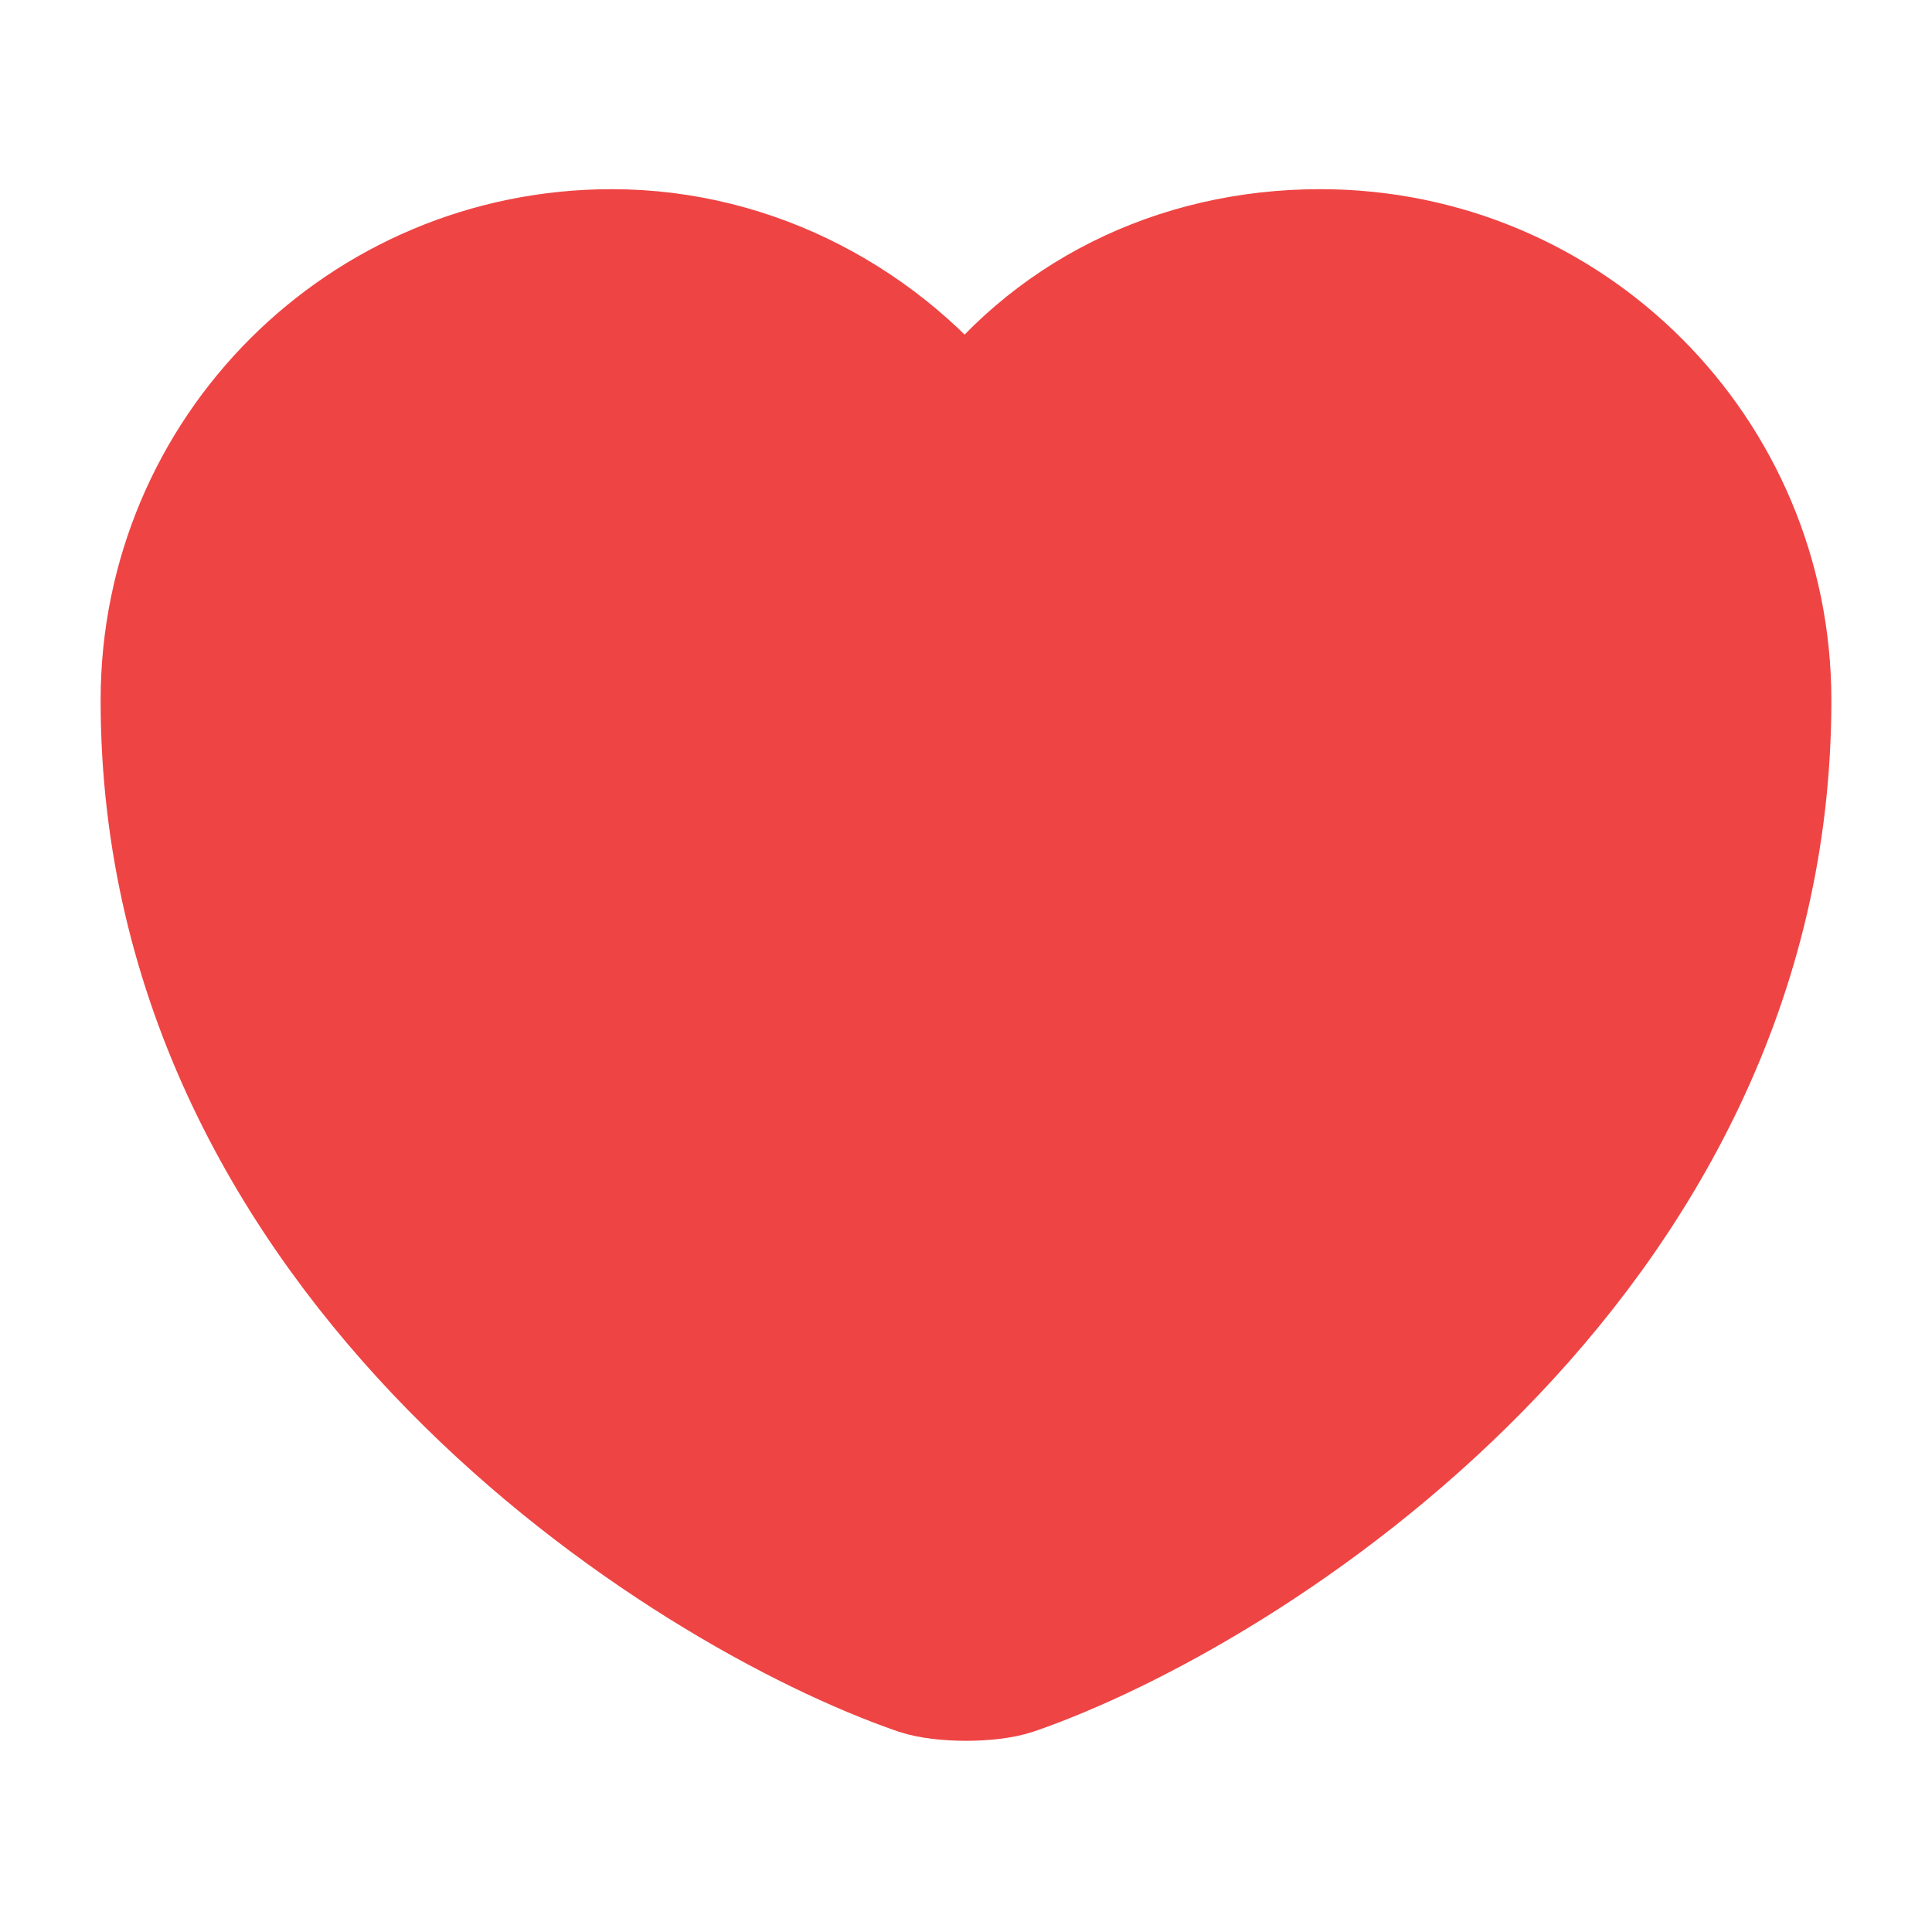
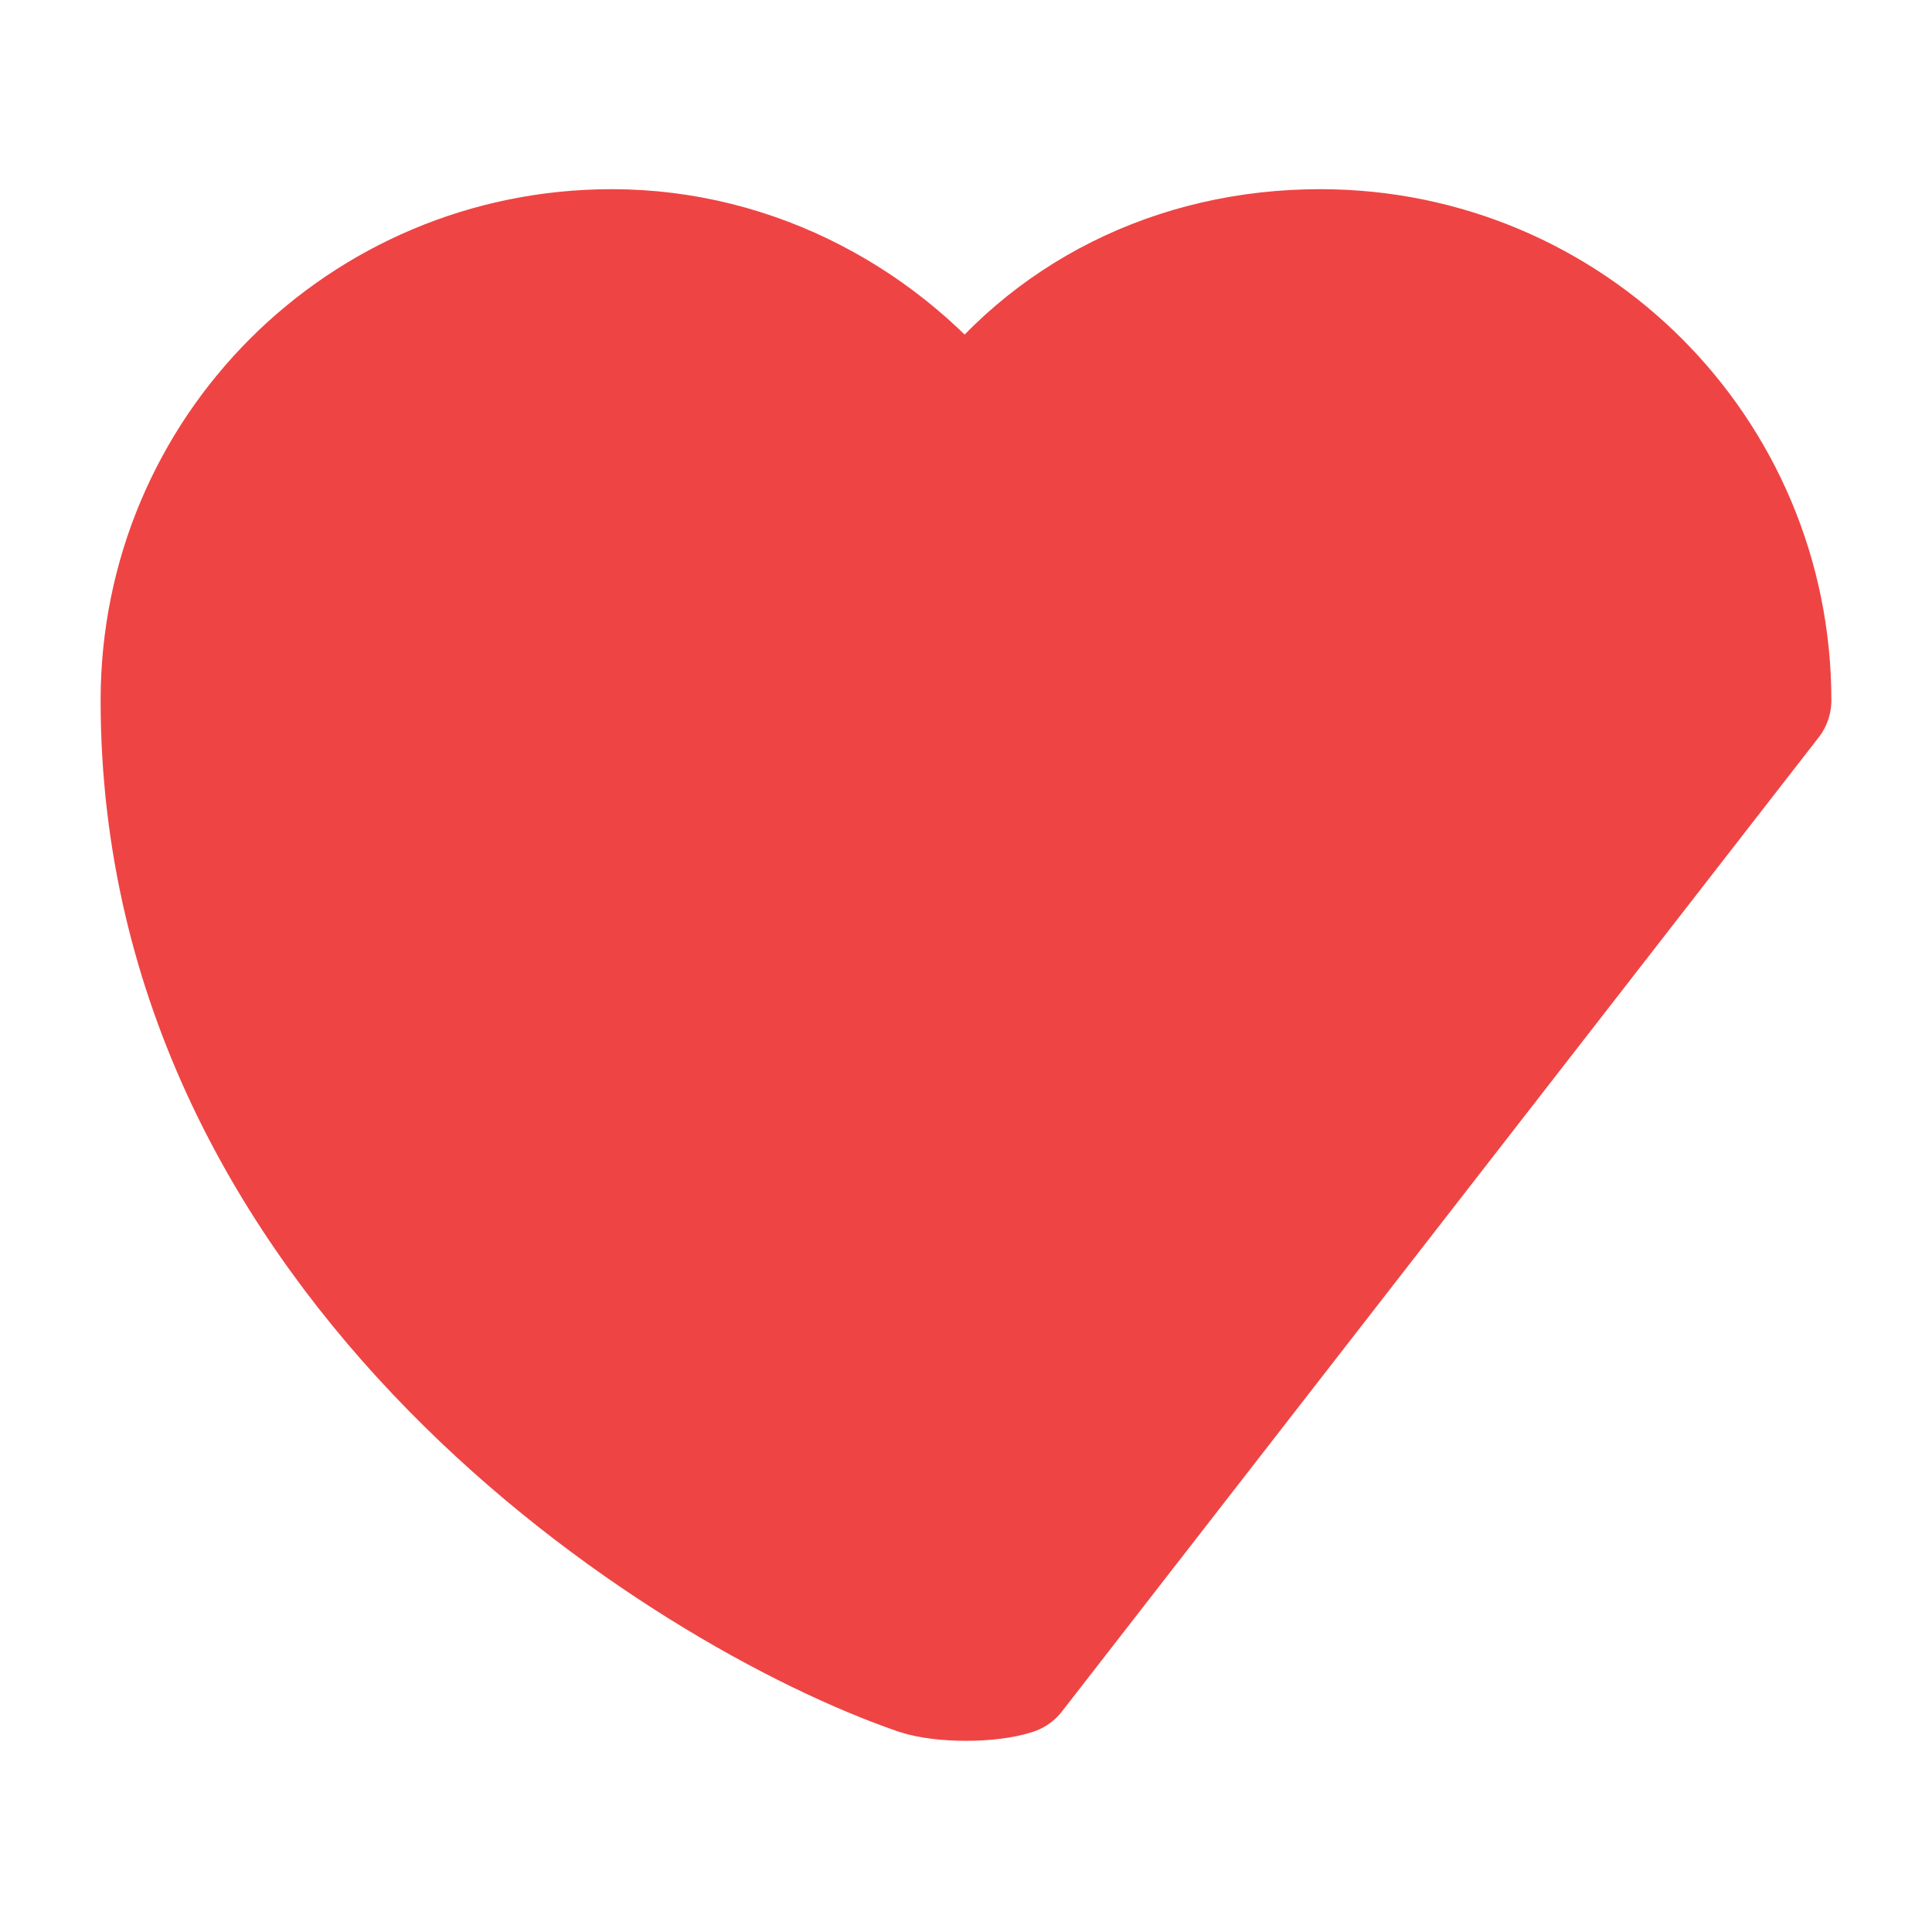
<svg xmlns="http://www.w3.org/2000/svg" version="1.1" id="Layer_1" x="0px" y="0px" viewBox="0 0 24 24" style="enable-background:new 0 0 24 24;" xml:space="preserve">
  <style type="text/css">
	.st0{fill:#EF4444;stroke:#EF4444;stroke-width:1.5;stroke-linecap:round;stroke-linejoin:round;}
</style>
-   <path class="st0" d="M12.6,20.8c-0.3,0.1-0.9,0.1-1.2,0C8.5,19.8,2,15.7,2,8.7c0-3.1,2.5-5.6,5.6-5.6C9.4,3.1,11,4,12,5.3  c1-1.4,2.6-2.2,4.4-2.2c3.1,0,5.6,2.5,5.6,5.6C22,15.7,15.5,19.8,12.6,20.8z" />
+   <path class="st0" d="M12.6,20.8c-0.3,0.1-0.9,0.1-1.2,0C8.5,19.8,2,15.7,2,8.7c0-3.1,2.5-5.6,5.6-5.6C9.4,3.1,11,4,12,5.3  c1-1.4,2.6-2.2,4.4-2.2c3.1,0,5.6,2.5,5.6,5.6z" />
</svg>